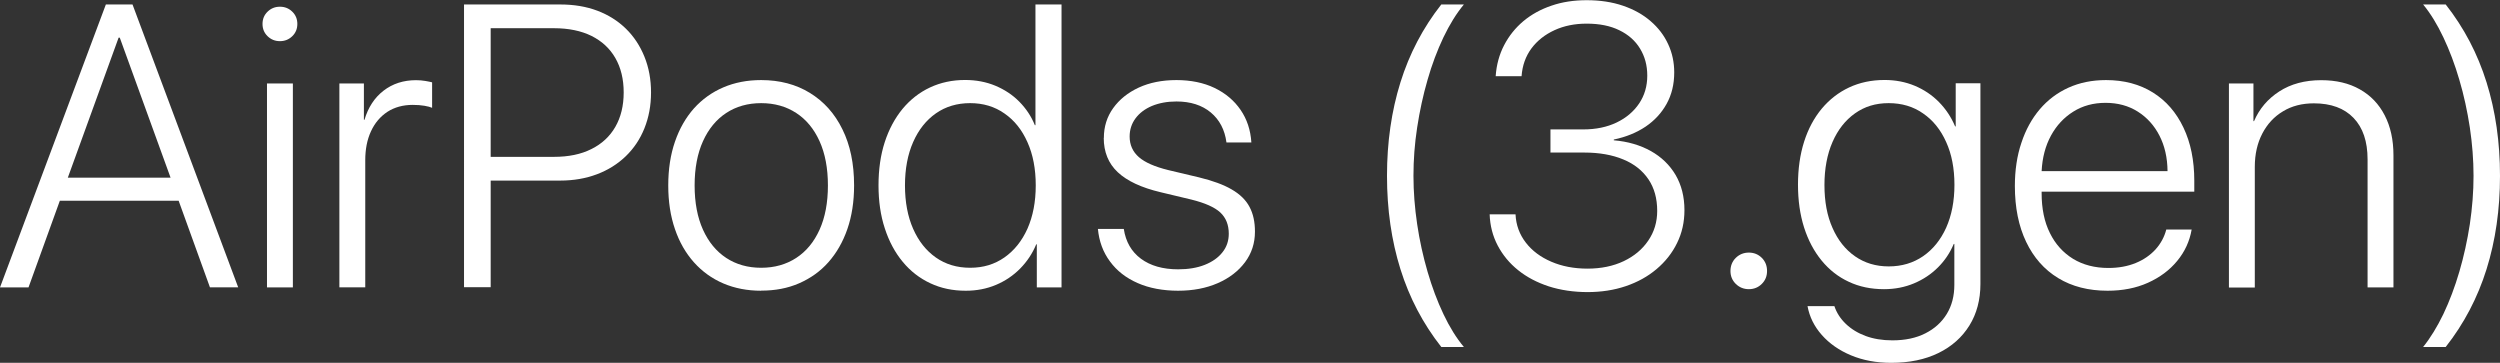
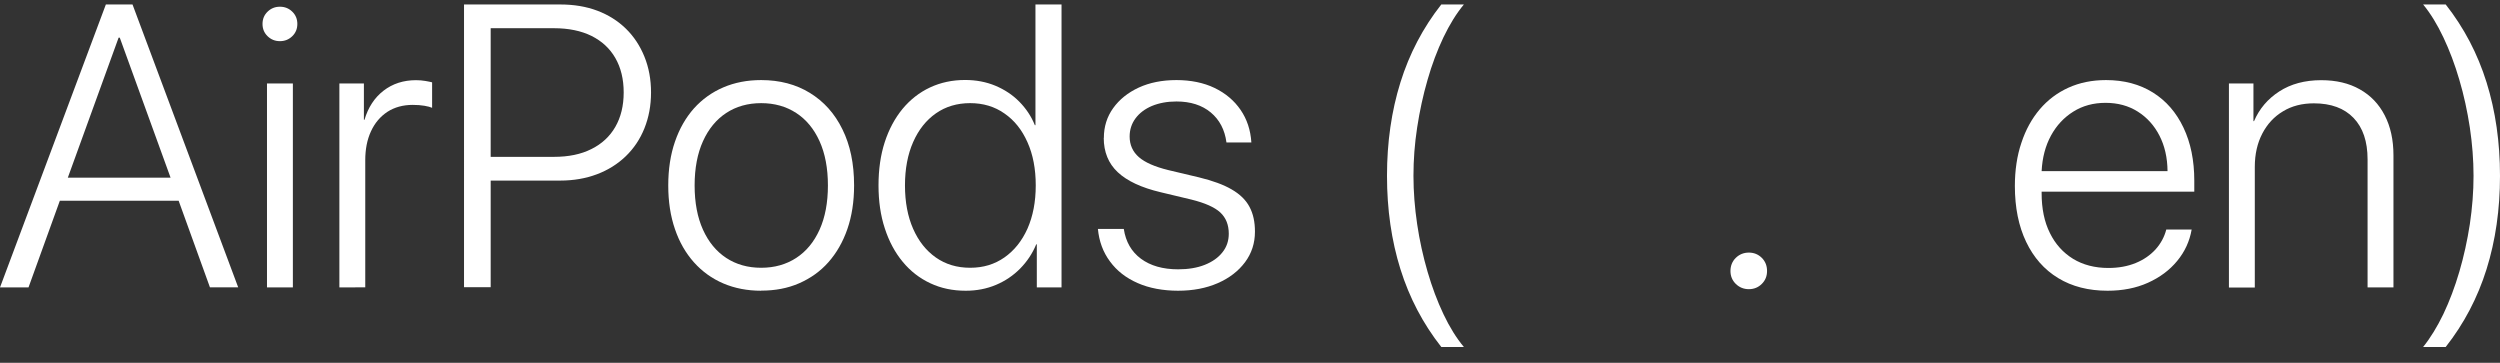
<svg xmlns="http://www.w3.org/2000/svg" id="Layer_2" data-name="Layer 2" viewBox="0 0 256.94 37.29">
  <rect x="0" y="0" width="256.94" height="37.29" fill="#333333" stroke="none" />
  <defs>
    <style>
      .cls-1 {
        fill: #fff;
      }
    </style>
  </defs>
  <g id="Layer_1-2" data-name="Layer 1">
    <g>
      <path class="cls-1" d="M21.58,29.54l-3.22-8.91H6.15l-3.22,8.91H0L10.88,.46h2.74l10.86,29.07h-2.9ZM12.19,3.87l-5.22,14.39h10.56L12.31,3.87h-.12Z" />
      <path class="cls-1" d="M28.77,4.23c-.5,0-.92-.17-1.27-.51-.35-.34-.52-.76-.52-1.26s.17-.92,.52-1.26c.35-.34,.77-.51,1.27-.51s.92,.17,1.27,.51c.35,.34,.52,.76,.52,1.26s-.17,.92-.52,1.26c-.35,.34-.77,.51-1.27,.51Zm-1.33,25.31V8.58h2.66V29.54h-2.66Z" />
-       <path class="cls-1" d="M34.88,29.54V8.58h2.52v3.73h.06c.38-1.28,1.03-2.27,1.96-2.99,.93-.72,2.05-1.08,3.33-1.08,.35,0,.67,.03,.97,.08s.52,.1,.69,.14v2.62c-.17-.08-.44-.15-.79-.21-.35-.06-.75-.09-1.21-.09-.99,0-1.86,.24-2.59,.71-.73,.48-1.3,1.15-1.69,2-.4,.86-.59,1.85-.59,2.98v13.06h-2.66Z" />
+       <path class="cls-1" d="M34.88,29.54V8.58h2.52v3.73h.06c.38-1.28,1.03-2.27,1.96-2.99,.93-.72,2.05-1.08,3.33-1.08,.35,0,.67,.03,.97,.08s.52,.1,.69,.14v2.62c-.17-.08-.44-.15-.79-.21-.35-.06-.75-.09-1.21-.09-.99,0-1.86,.24-2.59,.71-.73,.48-1.3,1.15-1.69,2-.4,.86-.59,1.85-.59,2.98v13.06Z" />
      <path class="cls-1" d="M47.69,.46h9.89c1.4,0,2.67,.21,3.81,.64,1.14,.43,2.12,1.05,2.94,1.85s1.45,1.76,1.9,2.87c.45,1.11,.68,2.33,.68,3.68s-.23,2.57-.68,3.69c-.45,1.12-1.09,2.07-1.92,2.87-.83,.8-1.82,1.42-2.96,1.85s-2.4,.65-3.79,.65h-7.13v10.96h-2.74V.46Zm2.74,2.46v13.2h6.51c1.49,0,2.77-.26,3.84-.8,1.07-.53,1.89-1.29,2.46-2.28s.86-2.17,.86-3.54-.29-2.55-.86-3.54-1.39-1.74-2.45-2.27c-1.06-.52-2.34-.79-3.85-.79h-6.51Z" />
      <path class="cls-1" d="M78.23,29.88c-1.42,0-2.72-.25-3.89-.75s-2.18-1.23-3.02-2.17-1.5-2.08-1.95-3.41c-.46-1.33-.69-2.83-.69-4.49s.23-3.17,.69-4.5c.46-1.34,1.11-2.47,1.95-3.42,.85-.94,1.85-1.66,3.02-2.16s2.46-.75,3.89-.75c1.91,0,3.58,.44,5.01,1.32,1.43,.88,2.55,2.12,3.34,3.74,.8,1.61,1.2,3.53,1.2,5.76,0,1.67-.23,3.16-.69,4.49-.46,1.33-1.11,2.46-1.95,3.41s-1.85,1.66-3.02,2.17-2.46,.75-3.89,.75Zm0-2.36c1.37,0,2.57-.34,3.6-1.01s1.83-1.64,2.4-2.9,.86-2.78,.86-4.55-.29-3.29-.86-4.55-1.37-2.23-2.4-2.9-2.23-1.01-3.6-1.01-2.57,.34-3.59,1.01c-1.02,.67-1.82,1.64-2.39,2.9s-.86,2.78-.86,4.55,.29,3.29,.86,4.55,1.37,2.23,2.39,2.9c1.02,.67,2.22,1.01,3.59,1.01Z" />
      <path class="cls-1" d="M99.25,29.88c-1.33,0-2.54-.25-3.64-.77-1.09-.51-2.04-1.24-2.83-2.2-.79-.95-1.41-2.1-1.84-3.43-.44-1.33-.65-2.81-.65-4.43s.21-3.12,.64-4.44c.43-1.32,1.04-2.46,1.83-3.42,.79-.95,1.73-1.69,2.82-2.2,1.09-.51,2.29-.77,3.61-.77,1.13,0,2.17,.2,3.11,.59,.95,.4,1.77,.94,2.46,1.64,.69,.7,1.23,1.5,1.6,2.42h.06V.46h2.68V29.54h-2.54v-4.43h-.06c-.39,.94-.94,1.77-1.65,2.49s-1.54,1.28-2.49,1.68c-.95,.4-1.98,.6-3.11,.6Zm.46-19.28c-1.34,0-2.52,.35-3.52,1.05-1,.7-1.78,1.68-2.34,2.95-.56,1.27-.84,2.76-.84,4.46s.28,3.19,.84,4.46c.56,1.27,1.34,2.25,2.34,2.95,1,.7,2.17,1.05,3.52,1.05s2.5-.35,3.52-1.06c1.01-.71,1.8-1.69,2.37-2.96,.56-1.27,.85-2.75,.85-4.44s-.28-3.17-.85-4.44c-.56-1.27-1.35-2.26-2.37-2.96-1.01-.71-2.19-1.06-3.52-1.06Z" />
      <path class="cls-1" d="M113.45,14.18c0-1.16,.32-2.18,.96-3.07,.64-.89,1.51-1.59,2.63-2.11,1.11-.51,2.4-.77,3.87-.77s2.8,.27,3.92,.81c1.12,.54,2.01,1.29,2.67,2.25,.66,.96,1.03,2.08,1.11,3.35h-2.56c-.17-1.3-.71-2.33-1.61-3.08-.9-.75-2.08-1.13-3.53-1.13-.95,0-1.79,.16-2.52,.46-.73,.31-1.29,.74-1.69,1.28-.4,.54-.6,1.17-.6,1.86,0,.86,.32,1.57,.95,2.12s1.64,.99,3.02,1.33l3.16,.75c1.4,.34,2.52,.75,3.36,1.24,.85,.49,1.46,1.09,1.83,1.79,.38,.71,.56,1.55,.56,2.55,0,1.18-.34,2.23-1.02,3.14s-1.61,1.63-2.8,2.15c-1.19,.52-2.55,.78-4.08,.78s-2.97-.26-4.16-.79c-1.19-.52-2.14-1.26-2.84-2.22-.71-.95-1.12-2.07-1.24-3.34h2.66c.2,1.32,.79,2.34,1.76,3.06,.97,.72,2.25,1.09,3.82,1.09,1.05,0,1.96-.15,2.74-.46,.78-.31,1.39-.74,1.82-1.29,.44-.55,.65-1.19,.65-1.91,0-.91-.29-1.64-.87-2.18s-1.57-.98-2.98-1.33l-3.14-.75c-1.99-.47-3.46-1.16-4.42-2.06-.96-.9-1.44-2.08-1.44-3.53Z" />
      <path class="cls-1" d="M142.55,18.07c0-3.45,.46-6.65,1.38-9.6s2.32-5.62,4.2-8.01h2.32c-.77,.93-1.46,2.05-2.1,3.38-.63,1.33-1.18,2.78-1.63,4.36-.46,1.58-.81,3.21-1.07,4.9s-.38,3.34-.38,4.97,.13,3.28,.38,4.97,.61,3.31,1.07,4.89,1,3.02,1.63,4.35c.63,1.33,1.33,2.46,2.1,3.38h-2.32c-1.88-2.39-3.28-5.06-4.2-8s-1.38-6.14-1.38-9.59Z" />
-       <path class="cls-1" d="M159.35,15.66v-2.36h3.38c1.3,0,2.44-.24,3.42-.71s1.75-1.12,2.31-1.95c.56-.83,.84-1.79,.84-2.86s-.25-1.97-.74-2.78-1.2-1.44-2.13-1.89c-.93-.46-2.05-.68-3.36-.68-1.22,0-2.32,.22-3.3,.67s-1.77,1.07-2.37,1.87c-.6,.81-.94,1.76-1.02,2.86h-2.66c.08-1.17,.37-2.23,.87-3.19,.5-.96,1.16-1.78,1.98-2.47,.83-.69,1.79-1.22,2.89-1.59,1.1-.38,2.3-.56,3.61-.56,1.38,0,2.63,.19,3.74,.57,1.11,.38,2.06,.91,2.84,1.59,.79,.68,1.39,1.47,1.8,2.37,.42,.9,.62,1.87,.62,2.9,0,1.21-.26,2.28-.78,3.22-.52,.94-1.24,1.72-2.17,2.35-.93,.62-2.01,1.06-3.26,1.32v.08c1.44,.12,2.7,.49,3.8,1.1,1.09,.61,1.94,1.43,2.55,2.46,.6,1.03,.91,2.23,.91,3.62,0,1.22-.25,2.35-.76,3.38-.5,1.03-1.21,1.92-2.11,2.68s-1.95,1.34-3.16,1.75c-1.21,.41-2.52,.61-3.93,.61s-2.78-.2-3.99-.59c-1.21-.4-2.26-.95-3.14-1.66-.89-.71-1.58-1.55-2.1-2.53-.51-.97-.79-2.04-.83-3.21h2.66c.05,1.1,.41,2.07,1.06,2.91s1.52,1.49,2.62,1.96c1.09,.47,2.33,.71,3.72,.71s2.65-.26,3.72-.77c1.07-.51,1.91-1.21,2.52-2.11,.61-.89,.92-1.91,.92-3.05,0-1.28-.3-2.36-.9-3.25-.6-.89-1.46-1.58-2.58-2.04-1.12-.47-2.46-.71-4-.71h-3.51Z" />
      <path class="cls-1" d="M179.74,29.72c-.52,0-.97-.18-1.34-.54-.37-.36-.55-.81-.55-1.33s.18-.99,.55-1.35c.37-.36,.82-.54,1.34-.54s.97,.18,1.33,.54c.36,.36,.54,.81,.54,1.35s-.18,.97-.54,1.33c-.36,.36-.81,.54-1.33,.54Z" />
-       <path class="cls-1" d="M194.37,37.29c-1.53,0-2.91-.26-4.13-.77-1.22-.51-2.22-1.21-3-2.09-.78-.88-1.27-1.87-1.47-2.97h2.76c.23,.69,.62,1.29,1.17,1.82,.55,.53,1.23,.95,2.04,1.25,.81,.3,1.73,.45,2.75,.45,1.32,0,2.45-.24,3.39-.72,.95-.48,1.68-1.14,2.2-1.99,.52-.85,.78-1.85,.78-2.99v-4.21h-.06c-.38,.9-.91,1.7-1.61,2.4-.7,.7-1.52,1.25-2.47,1.65-.95,.4-1.98,.6-3.09,.6-1.33,0-2.54-.25-3.62-.76-1.08-.5-2.01-1.23-2.79-2.18-.78-.95-1.38-2.08-1.8-3.39-.42-1.32-.63-2.79-.63-4.41s.21-3.1,.63-4.42c.42-1.32,1.03-2.45,1.81-3.39,.79-.94,1.72-1.67,2.81-2.18,1.09-.51,2.3-.77,3.65-.77,1.11,0,2.15,.2,3.09,.59,.95,.4,1.78,.95,2.49,1.67,.71,.72,1.27,1.56,1.67,2.51h.06v-4.43h2.54V29.19c0,1.62-.38,3.05-1.13,4.26-.75,1.21-1.81,2.16-3.18,2.83-1.37,.67-2.99,1.01-4.86,1.01Zm-.26-9.91c1.34,0,2.52-.35,3.54-1.05,1.01-.7,1.8-1.67,2.37-2.93,.56-1.26,.85-2.72,.85-4.4s-.28-3.15-.85-4.4c-.56-1.26-1.35-2.24-2.37-2.94-1.01-.71-2.19-1.06-3.54-1.06s-2.47,.35-3.46,1.05-1.76,1.68-2.31,2.94c-.55,1.26-.83,2.74-.83,4.43s.27,3.16,.83,4.41c.55,1.25,1.32,2.22,2.31,2.91,.99,.69,2.14,1.04,3.46,1.04Z" />
      <path class="cls-1" d="M222.61,23.59h2.64c-.21,1.21-.71,2.29-1.49,3.23-.78,.95-1.78,1.69-3,2.24s-2.61,.82-4.15,.82c-1.96,0-3.65-.43-5.08-1.3s-2.52-2.11-3.29-3.72c-.77-1.61-1.16-3.53-1.16-5.74,0-1.62,.22-3.11,.67-4.44,.44-1.34,1.07-2.48,1.89-3.45,.82-.96,1.8-1.7,2.95-2.22,1.15-.52,2.43-.78,3.86-.78,1.85,0,3.46,.43,4.82,1.28,1.36,.85,2.4,2.05,3.14,3.61,.74,1.55,1.11,3.37,1.11,5.45v1.13h-15.69v.16c0,1.58,.28,2.95,.85,4.09,.56,1.14,1.36,2.02,2.38,2.65,1.02,.62,2.23,.94,3.63,.94,1.05,0,1.98-.17,2.81-.51s1.5-.81,2.04-1.4c.53-.59,.9-1.27,1.1-2.03Zm-6.21-13.02c-1.25,0-2.35,.3-3.31,.9-.96,.6-1.73,1.42-2.3,2.47-.57,1.05-.89,2.26-.96,3.65h12.94c-.01-1.38-.29-2.6-.83-3.65-.54-1.05-1.28-1.87-2.23-2.47-.95-.6-2.05-.9-3.31-.9Z" />
      <path class="cls-1" d="M229.08,29.54V8.58h2.52v3.87h.06c.54-1.26,1.4-2.28,2.59-3.05,1.19-.77,2.63-1.16,4.32-1.16,1.53,0,2.85,.31,3.96,.94,1.11,.62,1.96,1.51,2.56,2.67,.6,1.16,.9,2.53,.9,4.11v13.58h-2.66v-13.16c0-1.84-.48-3.26-1.44-4.26s-2.32-1.5-4.08-1.5c-1.21,0-2.27,.27-3.17,.82-.91,.54-1.62,1.31-2.13,2.29s-.77,2.12-.77,3.41v12.41h-2.66Z" />
      <path class="cls-1" d="M256.94,18.07c0,3.45-.46,6.65-1.38,9.59-.92,2.94-2.32,5.61-4.2,8h-2.32c.75-.93,1.44-2.06,2.08-3.38,.63-1.33,1.18-2.78,1.64-4.35s.82-3.2,1.08-4.89c.25-1.69,.38-3.34,.38-4.97s-.13-3.28-.38-4.97c-.26-1.69-.61-3.32-1.08-4.9-.46-1.58-1.01-3.03-1.64-4.36-.63-1.33-1.32-2.46-2.08-3.38h2.32c1.88,2.39,3.28,5.06,4.2,8.01,.92,2.95,1.38,6.15,1.38,9.6Z" />
    </g>
  </g>
</svg>